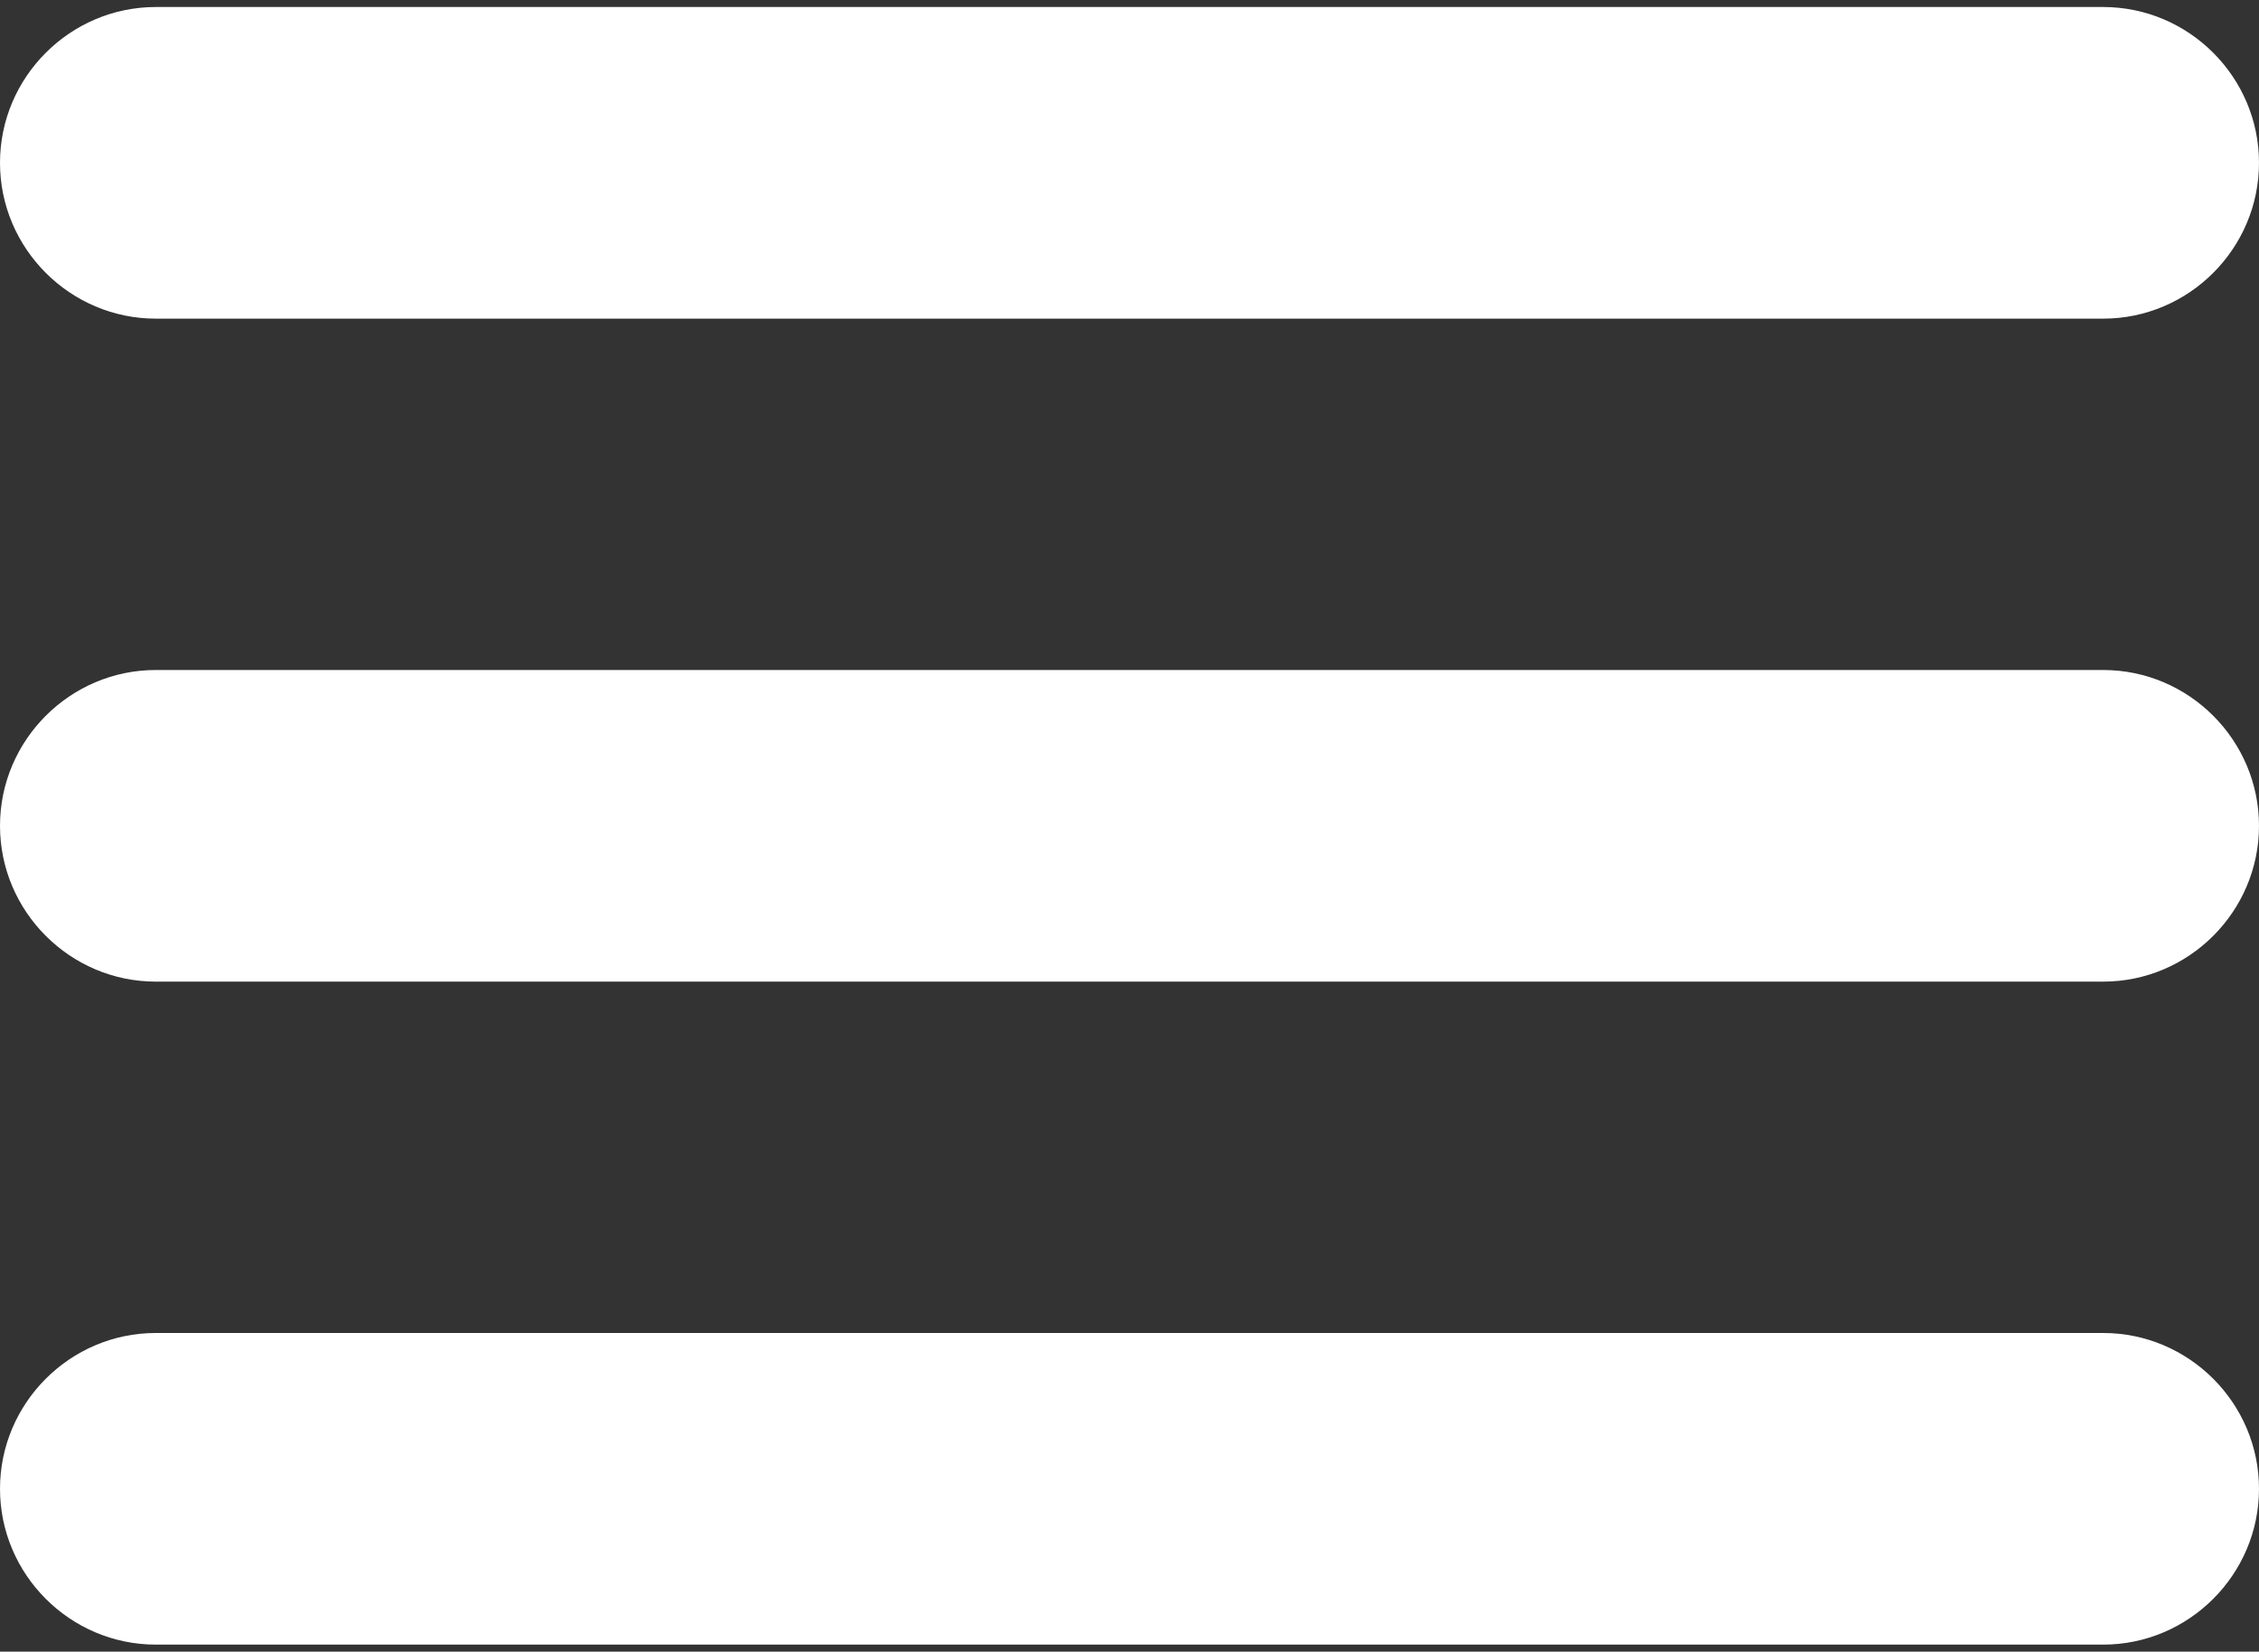
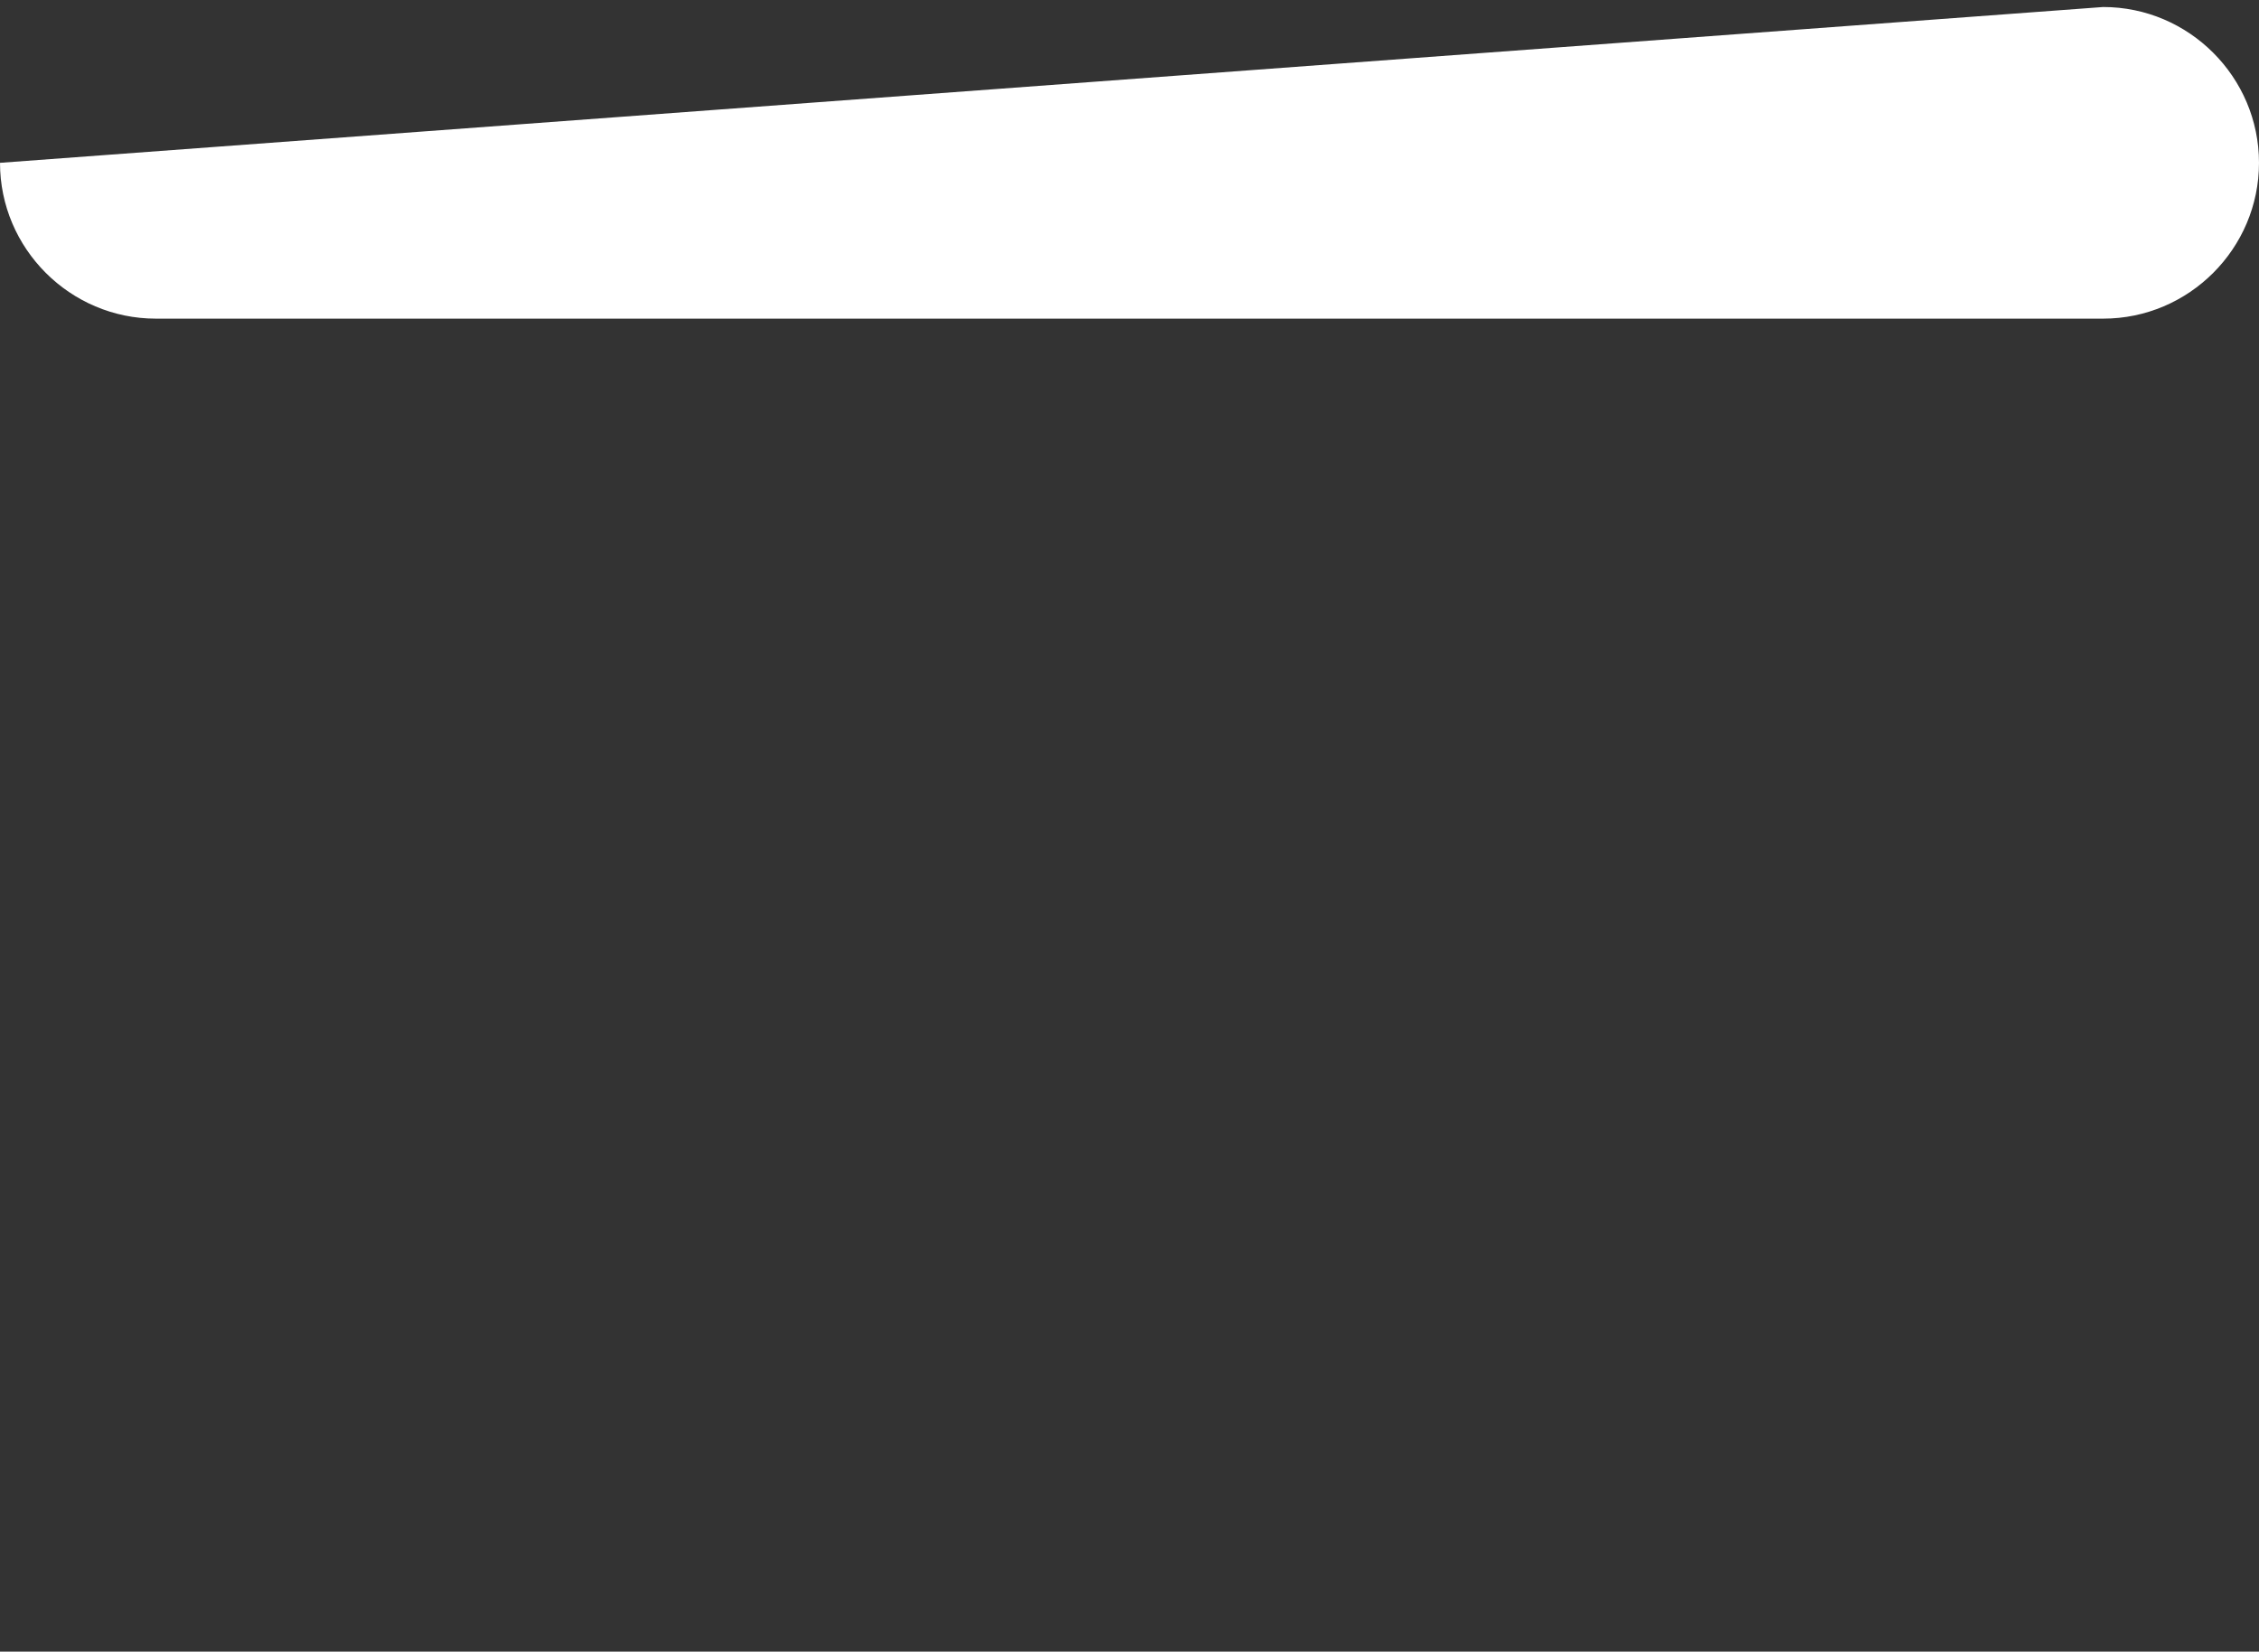
<svg xmlns="http://www.w3.org/2000/svg" width="290px" height="212px" viewBox="0 0 290 212" version="1.1">
  <rect x="0" y="0" width="290" height="212" fill="#333333" stroke="none" />
  <title>menu</title>
  <desc>Created with Sketch.</desc>
  <defs />
  <g id="Page-1" stroke="none" stroke-width="1" fill="none" fill-rule="evenodd">
    <g id="menu" fill-rule="nonzero" fill="#FFFFFF">
-       <path d="M270,40.9 L20,40.9 C9,40.9 0,31.9 0,20.9 C0,9.9 9,0.9 20,0.9 L270,0.9 C281,0.9 290,9.9 290,20.9 C290,31.9 281,40.9 270,40.9 Z" id="Shape" />
-       <path d="M270,211.1 L20,211.1 C9,211.1 0,202.1 0,191.1 C0,180.1 9,171.1 20,171.1 L270,171.1 C281,171.1 290,180.1 290,191.1 C290,202.1 281,211.1 270,211.1 Z" id="Shape" />
-       <path d="M270,126 L20,126 C9,126 0,117 0,106 C0,95 9,86 20,86 L270,86 C281,86 290,95 290,106 C290,117 281,126 270,126 Z" id="Shape" />
+       <path d="M270,40.9 L20,40.9 C9,40.9 0,31.9 0,20.9 L270,0.9 C281,0.9 290,9.9 290,20.9 C290,31.9 281,40.9 270,40.9 Z" id="Shape" />
    </g>
  </g>
</svg>